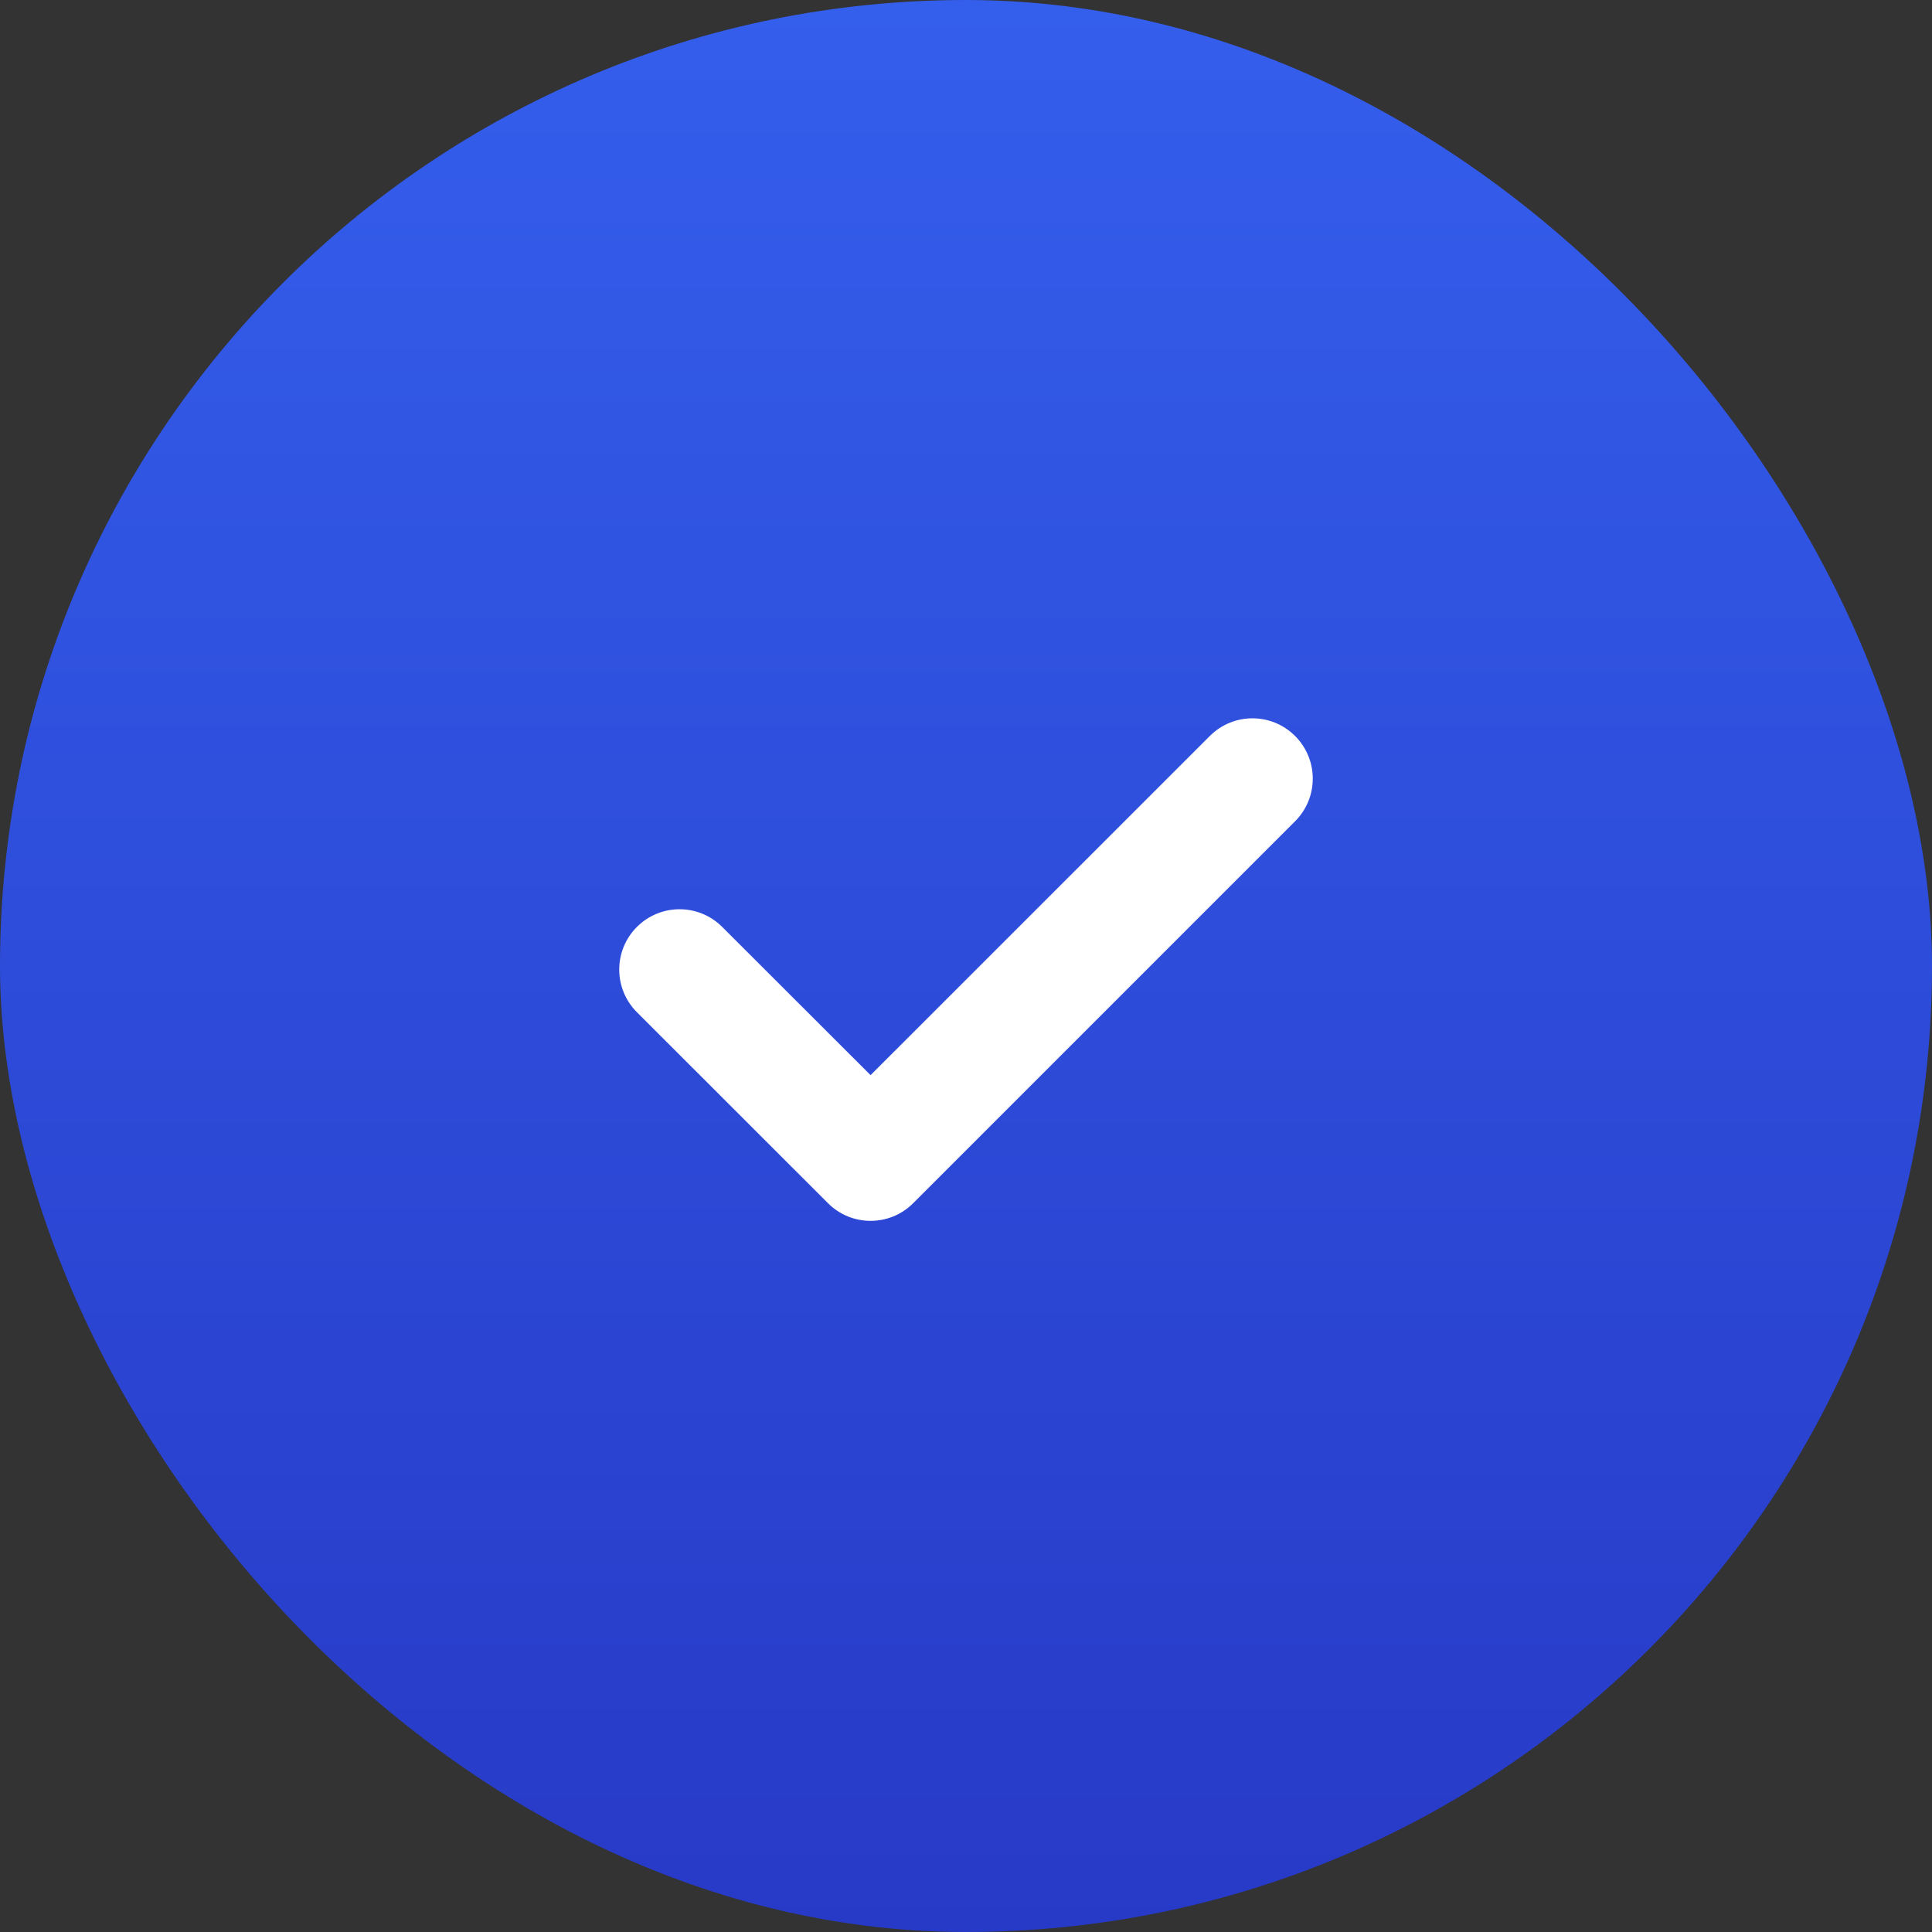
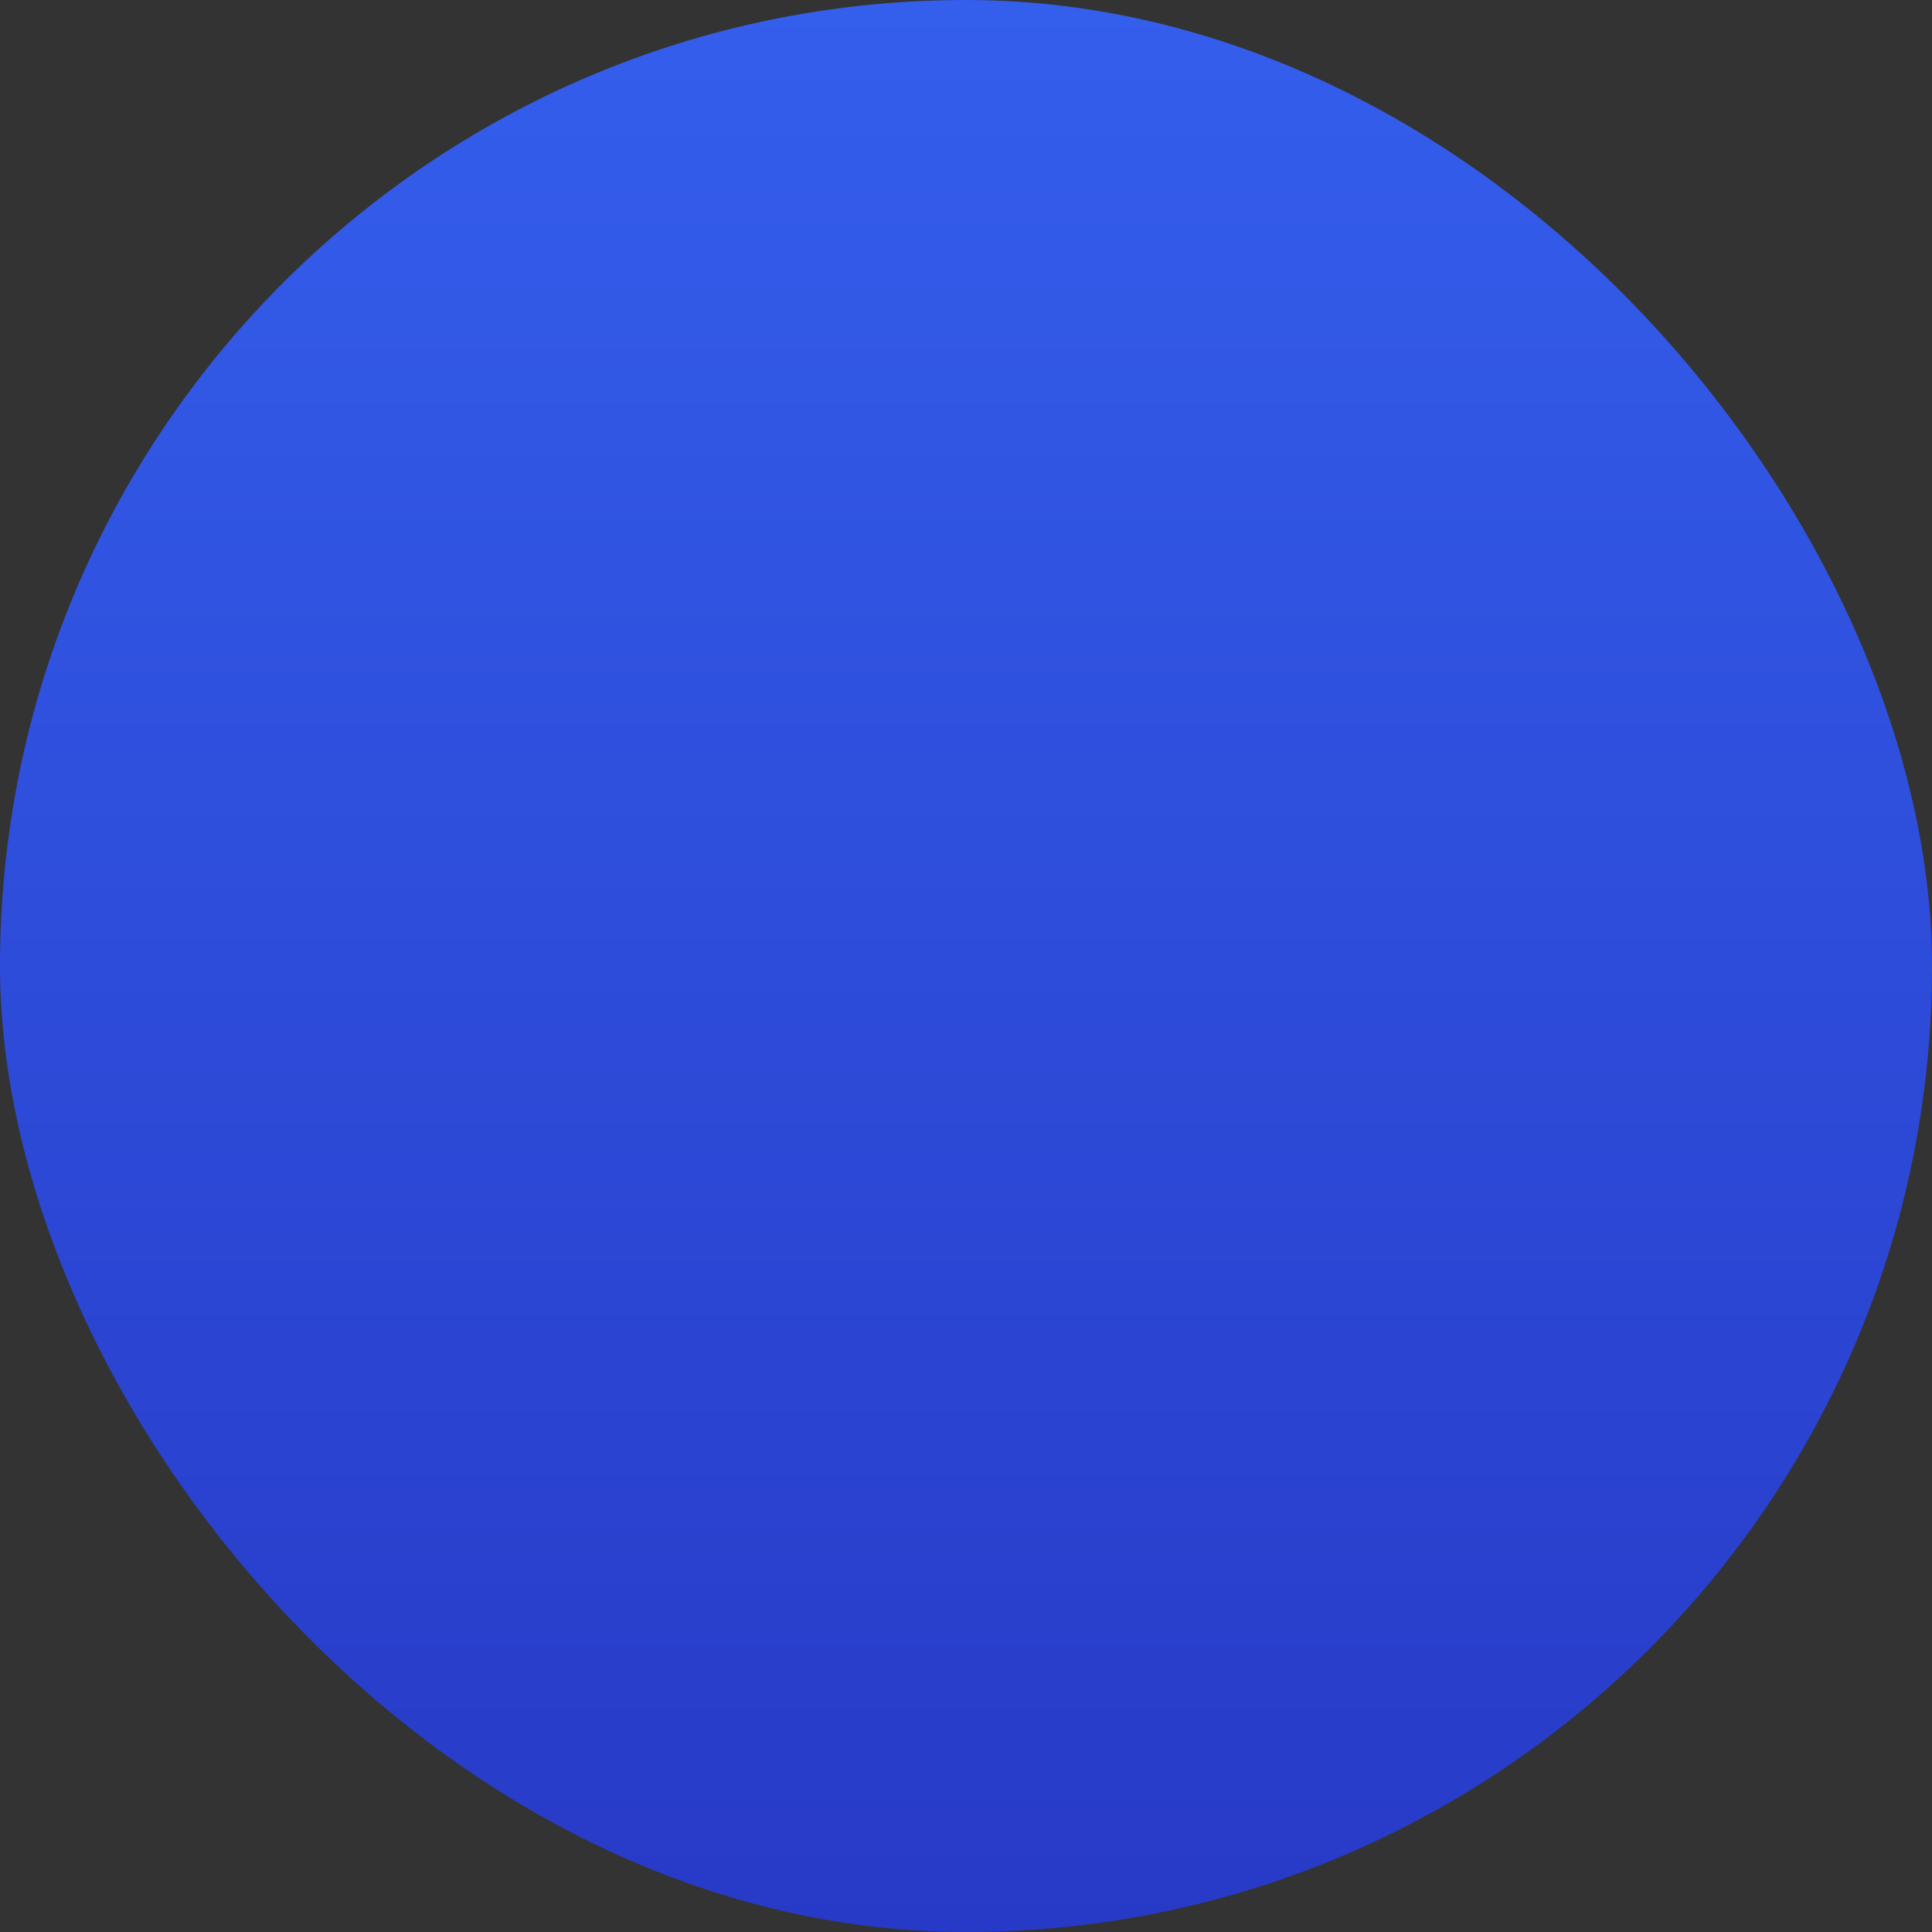
<svg xmlns="http://www.w3.org/2000/svg" width="78" height="78" viewBox="0 0 78 78" fill="none">
  <rect x="0" y="0" width="78" height="78" fill="#333333" stroke="none" />
  <rect width="78" height="78" rx="39" fill="url(#paint0_linear_1035_197)" />
-   <path fill-rule="evenodd" clip-rule="evenodd" d="M35.147 49.289C34.527 49.289 33.9 49.052 33.426 48.574L25.714 40.866C24.762 39.914 24.762 38.374 25.714 37.422C26.666 36.471 28.205 36.471 29.157 37.422L35.147 43.406L48.843 29.714C49.795 28.762 51.334 28.762 52.286 29.714C53.238 30.666 53.238 32.205 52.286 33.157L36.869 48.574C36.395 49.052 35.771 49.289 35.147 49.289" fill="white" />
  <defs>
    <linearGradient id="paint0_linear_1035_197" x1="39" y1="0" x2="39" y2="78" gradientUnits="userSpaceOnUse">
      <stop stop-color="#345EEC" />
      <stop offset="1" stop-color="#273AC7" />
    </linearGradient>
  </defs>
</svg>